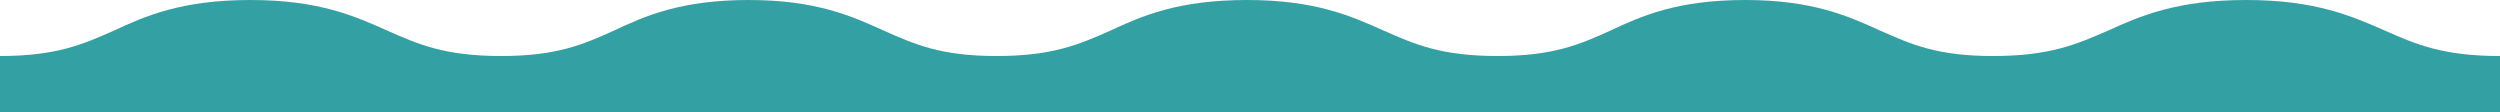
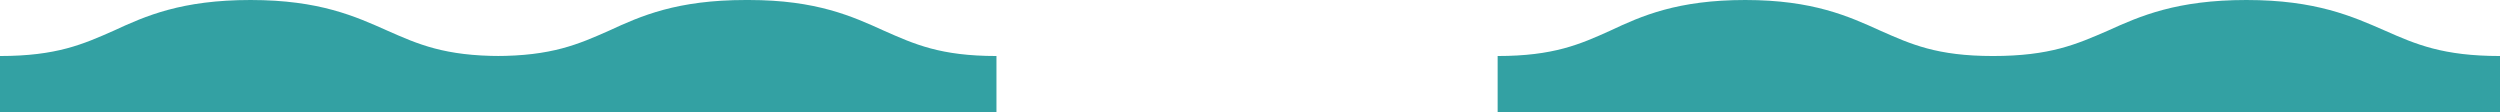
<svg xmlns="http://www.w3.org/2000/svg" id="Layer_1" data-name="Layer 1" version="1.1" viewBox="0 0 424 19">
  <defs>
    <style>.cls-1{fill:#33a1a3;stroke-width:0}</style>
  </defs>
-   <path class="cls-1" d="M85 9.5c-9.6 0-14.1-2-19.3-4.3C60.3 2.8 54.2 0 42.5 0S24.7 2.7 19.3 5.2C14.1 7.5 9.6 9.5 0 9.5V19h85V9.5ZM169 9.5c-9.5 0-13.9-2-19.1-4.3C144.6 2.8 138.5 0 127 0s-17.6 2.7-22.9 5.2C99 7.5 94.5 9.5 85 9.5V19h84V9.5ZM254 9.5c-9.6 0-14.1-2-19.3-4.3-5.4-2.4-11.5-5.2-23.2-5.2s-17.8 2.7-23.2 5.2c-5.2 2.3-9.7 4.3-19.3 4.3V19h85V9.5ZM338 9.5c-9.5 0-13.9-2-19.1-4.3C313.6 2.8 307.5 0 296 0s-17.6 2.7-22.9 5.2c-5.1 2.3-9.6 4.3-19.1 4.3V19h84V9.5ZM424 9.5c-9.7 0-14.3-2-19.5-4.3C399 2.8 392.8 0 381 0s-18 2.7-23.5 5.2c-5.3 2.3-9.8 4.3-19.5 4.3V19h86V9.5Z" />
+   <path class="cls-1" d="M85 9.5c-9.6 0-14.1-2-19.3-4.3C60.3 2.8 54.2 0 42.5 0S24.7 2.7 19.3 5.2C14.1 7.5 9.6 9.5 0 9.5V19h85V9.5ZM169 9.5c-9.5 0-13.9-2-19.1-4.3C144.6 2.8 138.5 0 127 0s-17.6 2.7-22.9 5.2C99 7.5 94.5 9.5 85 9.5V19h84V9.5Zc-9.6 0-14.1-2-19.3-4.3-5.4-2.4-11.5-5.2-23.2-5.2s-17.8 2.7-23.2 5.2c-5.2 2.3-9.7 4.3-19.3 4.3V19h85V9.5ZM338 9.5c-9.5 0-13.9-2-19.1-4.3C313.6 2.8 307.5 0 296 0s-17.6 2.7-22.9 5.2c-5.1 2.3-9.6 4.3-19.1 4.3V19h84V9.5ZM424 9.5c-9.7 0-14.3-2-19.5-4.3C399 2.8 392.8 0 381 0s-18 2.7-23.5 5.2c-5.3 2.3-9.8 4.3-19.5 4.3V19h86V9.5Z" />
</svg>